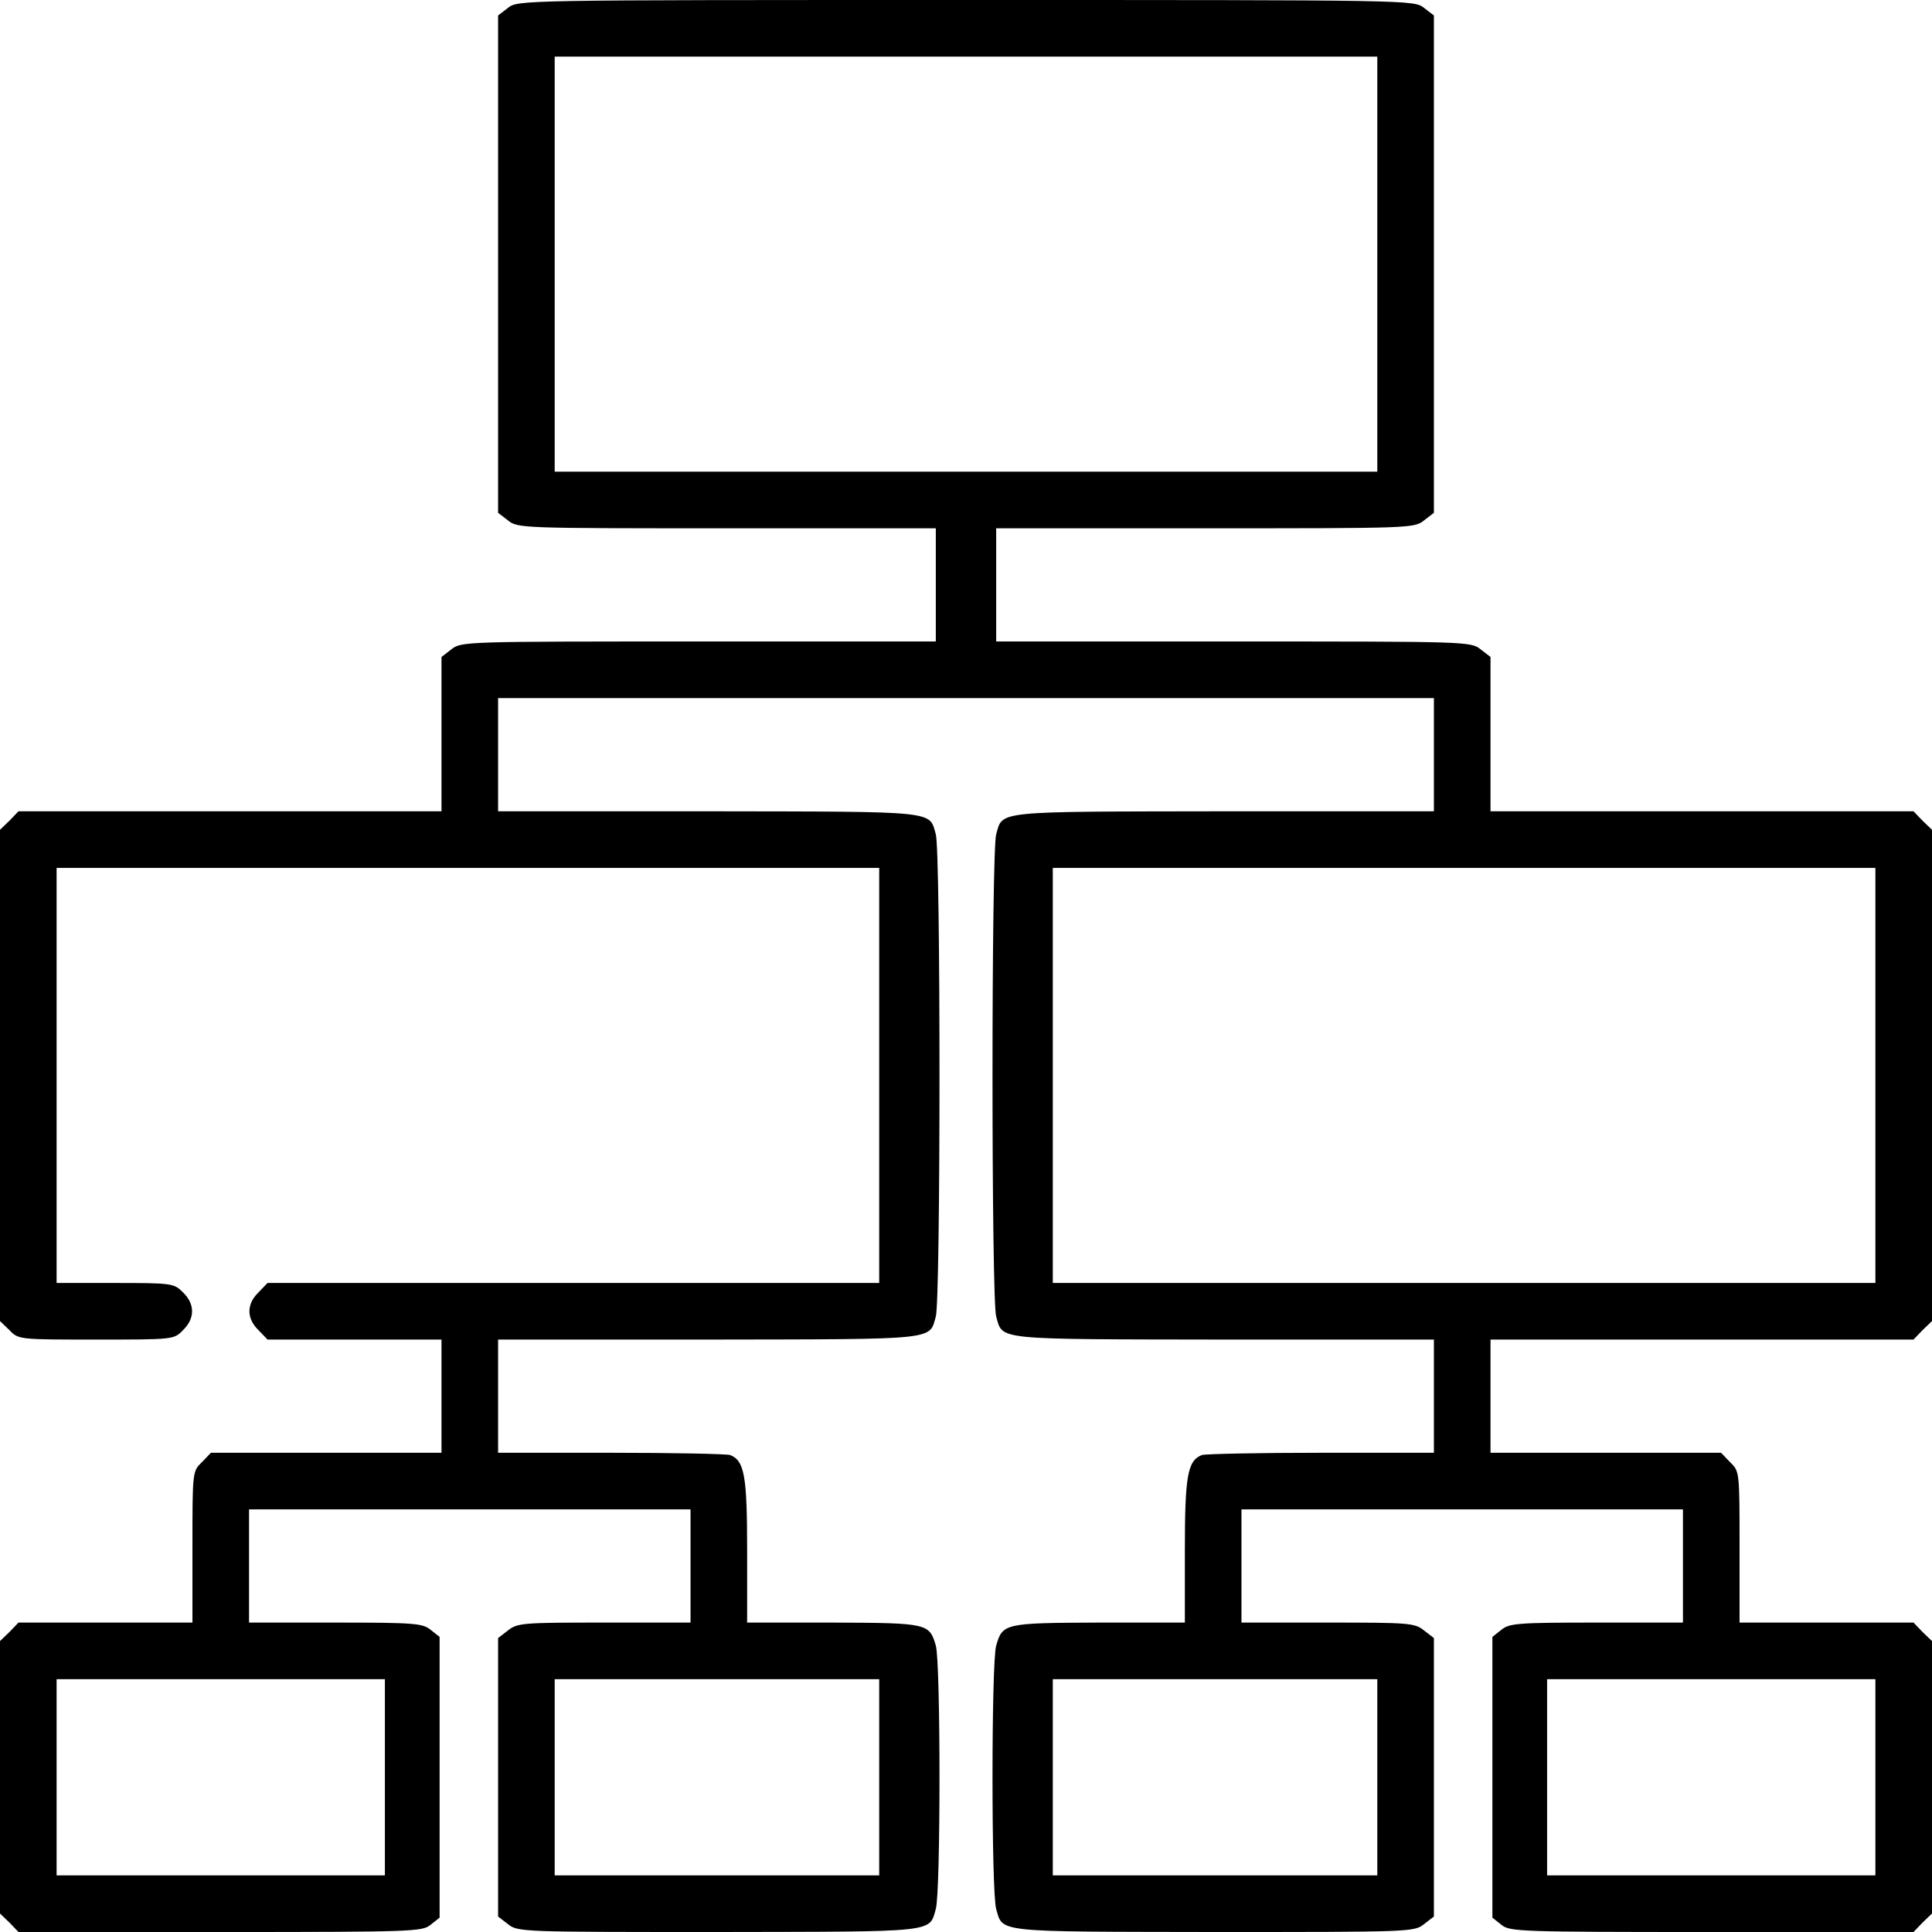
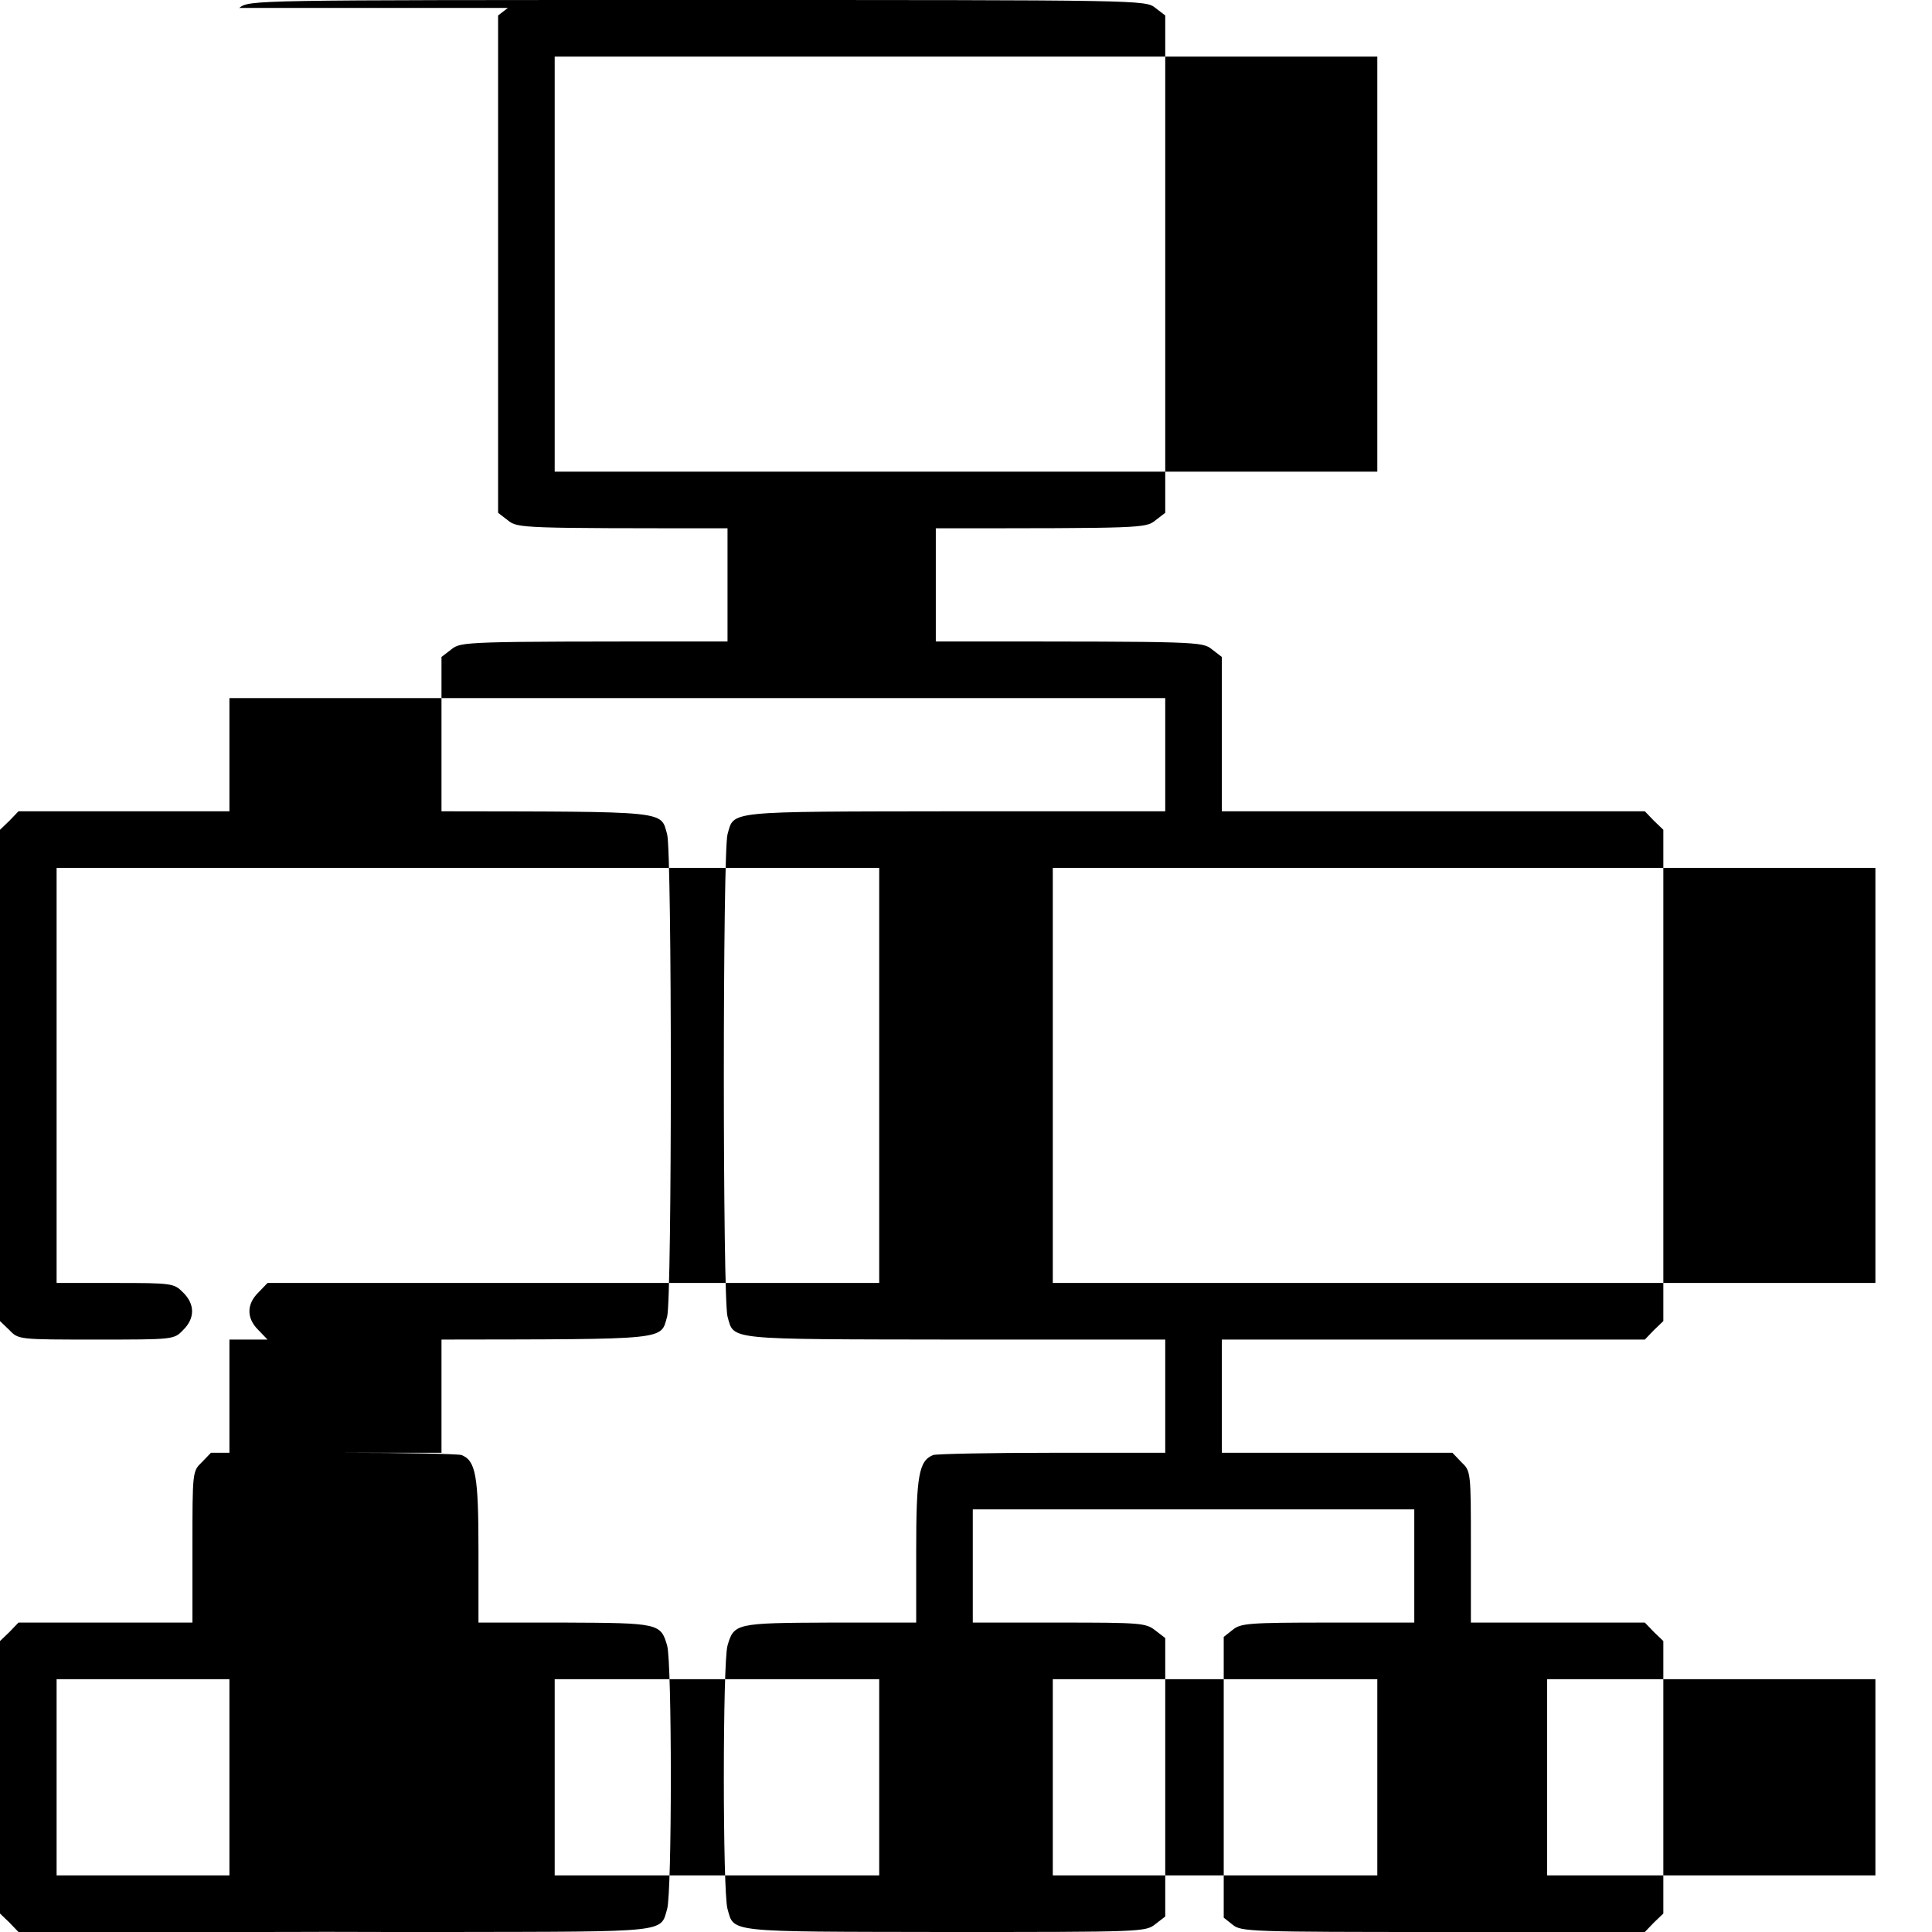
<svg xmlns="http://www.w3.org/2000/svg" version="1.0" width="512pt" height="512pt" viewBox="0 0 512 512" preserveAspectRatio="xMidYMid meet">
  <g transform="translate(0,512) scale(0.1,-0.1)" fill="hsl(24 21% 53%)" stroke="none">
-     <path d="M1346 5099 l-26 -20 0 -659 0 -659 26 -20 c26 -21 35 -21 580 -21 l554 0 0 -150 0 -150 -629 0 c-620 0 -629 0 -655 -21 l-26 -20 0 -205 0 -204 -560 0 -561 0 -24 -25 -25 -24 0 -651 0 -651 25 -24 c24 -25 25 -25 230 -25 205 0 206 0 230 25 32 31 32 69 0 100 -24 24 -28 25 -180 25 l-155 0 0 550 0 550 1090 0 1090 0 0 -550 0 -550 -810 0 -811 0 -24 -25 c-32 -31 -32 -69 0 -100 l24 -25 231 0 230 0 0 -150 0 -150 -305 0 -306 0 -24 -25 c-25 -24 -25 -25 -25 -225 l0 -200 -230 0 -231 0 -24 -25 -25 -24 0 -361 0 -361 25 -24 24 -25 534 0 c512 0 536 1 558 19 l24 19 0 372 0 372 -24 19 c-21 17 -42 19 -252 19 l-229 0 0 150 0 150 585 0 585 0 0 -150 0 -150 -229 0 c-216 0 -230 -1 -255 -21 l-26 -20 0 -369 0 -369 26 -20 c26 -21 35 -21 558 -21 582 1 558 -2 576 61 13 44 13 654 0 698 -17 59 -22 60 -272 61 l-228 0 0 190 c0 199 -7 239 -45 254 -9 3 -151 6 -316 6 l-299 0 0 150 0 150 558 0 c611 1 584 -2 602 61 13 45 13 1233 0 1278 -18 63 9 60 -602 61 l-558 0 0 150 0 150 1240 0 1240 0 0 -150 0 -150 -557 0 c-612 -1 -585 2 -603 -61 -13 -45 -13 -1233 0 -1278 18 -63 -9 -60 603 -61 l557 0 0 -150 0 -150 -299 0 c-165 0 -307 -3 -316 -6 -38 -15 -45 -55 -45 -254 l0 -190 -227 0 c-251 -1 -256 -2 -273 -61 -13 -44 -13 -654 0 -698 18 -63 -6 -60 576 -61 523 0 532 0 558 21 l26 20 0 369 0 369 -26 20 c-25 20 -39 21 -255 21 l-229 0 0 150 0 150 585 0 585 0 0 -150 0 -150 -229 0 c-210 0 -231 -2 -252 -19 l-24 -19 0 -372 0 -372 24 -19 c22 -18 46 -19 558 -19 l534 0 24 25 25 24 0 361 0 361 -25 24 -24 25 -231 0 -230 0 0 200 c0 200 0 201 -25 225 l-24 25 -306 0 -305 0 0 150 0 150 560 0 561 0 24 25 25 24 0 651 0 651 -25 24 -24 25 -561 0 -560 0 0 204 0 205 -26 20 c-26 21 -35 21 -655 21 l-629 0 0 150 0 150 554 0 c545 0 554 0 580 21 l26 20 0 659 0 659 -26 20 c-27 21 -28 21 -1214 21 -1186 0 -1187 0 -1214 -21z m2304 -679 l0 -550 -1090 0 -1090 0 0 550 0 550 1090 0 1090 0 0 -550z m1320 -2150 l0 -550 -1090 0 -1090 0 0 550 0 550 1090 0 1090 0 0 -550z m-3950 -1860 l0 -260 -435 0 -435 0 0 260 0 260 435 0 435 0 0 -260z m1310 0 l0 -260 -430 0 -430 0 0 260 0 260 430 0 430 0 0 -260z m1320 0 l0 -260 -430 0 -430 0 0 260 0 260 430 0 430 0 0 -260z m1320 0 l0 -260 -435 0 -435 0 0 260 0 260 435 0 435 0 0 -260z" />
+     <path d="M1346 5099 l-26 -20 0 -659 0 -659 26 -20 c26 -21 35 -21 580 -21 l554 0 0 -150 0 -150 -629 0 c-620 0 -629 0 -655 -21 l-26 -20 0 -205 0 -204 -560 0 -561 0 -24 -25 -25 -24 0 -651 0 -651 25 -24 c24 -25 25 -25 230 -25 205 0 206 0 230 25 32 31 32 69 0 100 -24 24 -28 25 -180 25 l-155 0 0 550 0 550 1090 0 1090 0 0 -550 0 -550 -810 0 -811 0 -24 -25 c-32 -31 -32 -69 0 -100 l24 -25 231 0 230 0 0 -150 0 -150 -305 0 -306 0 -24 -25 c-25 -24 -25 -25 -25 -225 l0 -200 -230 0 -231 0 -24 -25 -25 -24 0 -361 0 -361 25 -24 24 -25 534 0 c512 0 536 1 558 19 l24 19 0 372 0 372 -24 19 c-21 17 -42 19 -252 19 c-216 0 -230 -1 -255 -21 l-26 -20 0 -369 0 -369 26 -20 c26 -21 35 -21 558 -21 582 1 558 -2 576 61 13 44 13 654 0 698 -17 59 -22 60 -272 61 l-228 0 0 190 c0 199 -7 239 -45 254 -9 3 -151 6 -316 6 l-299 0 0 150 0 150 558 0 c611 1 584 -2 602 61 13 45 13 1233 0 1278 -18 63 9 60 -602 61 l-558 0 0 150 0 150 1240 0 1240 0 0 -150 0 -150 -557 0 c-612 -1 -585 2 -603 -61 -13 -45 -13 -1233 0 -1278 18 -63 -9 -60 603 -61 l557 0 0 -150 0 -150 -299 0 c-165 0 -307 -3 -316 -6 -38 -15 -45 -55 -45 -254 l0 -190 -227 0 c-251 -1 -256 -2 -273 -61 -13 -44 -13 -654 0 -698 18 -63 -6 -60 576 -61 523 0 532 0 558 21 l26 20 0 369 0 369 -26 20 c-25 20 -39 21 -255 21 l-229 0 0 150 0 150 585 0 585 0 0 -150 0 -150 -229 0 c-210 0 -231 -2 -252 -19 l-24 -19 0 -372 0 -372 24 -19 c22 -18 46 -19 558 -19 l534 0 24 25 25 24 0 361 0 361 -25 24 -24 25 -231 0 -230 0 0 200 c0 200 0 201 -25 225 l-24 25 -306 0 -305 0 0 150 0 150 560 0 561 0 24 25 25 24 0 651 0 651 -25 24 -24 25 -561 0 -560 0 0 204 0 205 -26 20 c-26 21 -35 21 -655 21 l-629 0 0 150 0 150 554 0 c545 0 554 0 580 21 l26 20 0 659 0 659 -26 20 c-27 21 -28 21 -1214 21 -1186 0 -1187 0 -1214 -21z m2304 -679 l0 -550 -1090 0 -1090 0 0 550 0 550 1090 0 1090 0 0 -550z m1320 -2150 l0 -550 -1090 0 -1090 0 0 550 0 550 1090 0 1090 0 0 -550z m-3950 -1860 l0 -260 -435 0 -435 0 0 260 0 260 435 0 435 0 0 -260z m1310 0 l0 -260 -430 0 -430 0 0 260 0 260 430 0 430 0 0 -260z m1320 0 l0 -260 -430 0 -430 0 0 260 0 260 430 0 430 0 0 -260z m1320 0 l0 -260 -435 0 -435 0 0 260 0 260 435 0 435 0 0 -260z" />
  </g>
</svg>